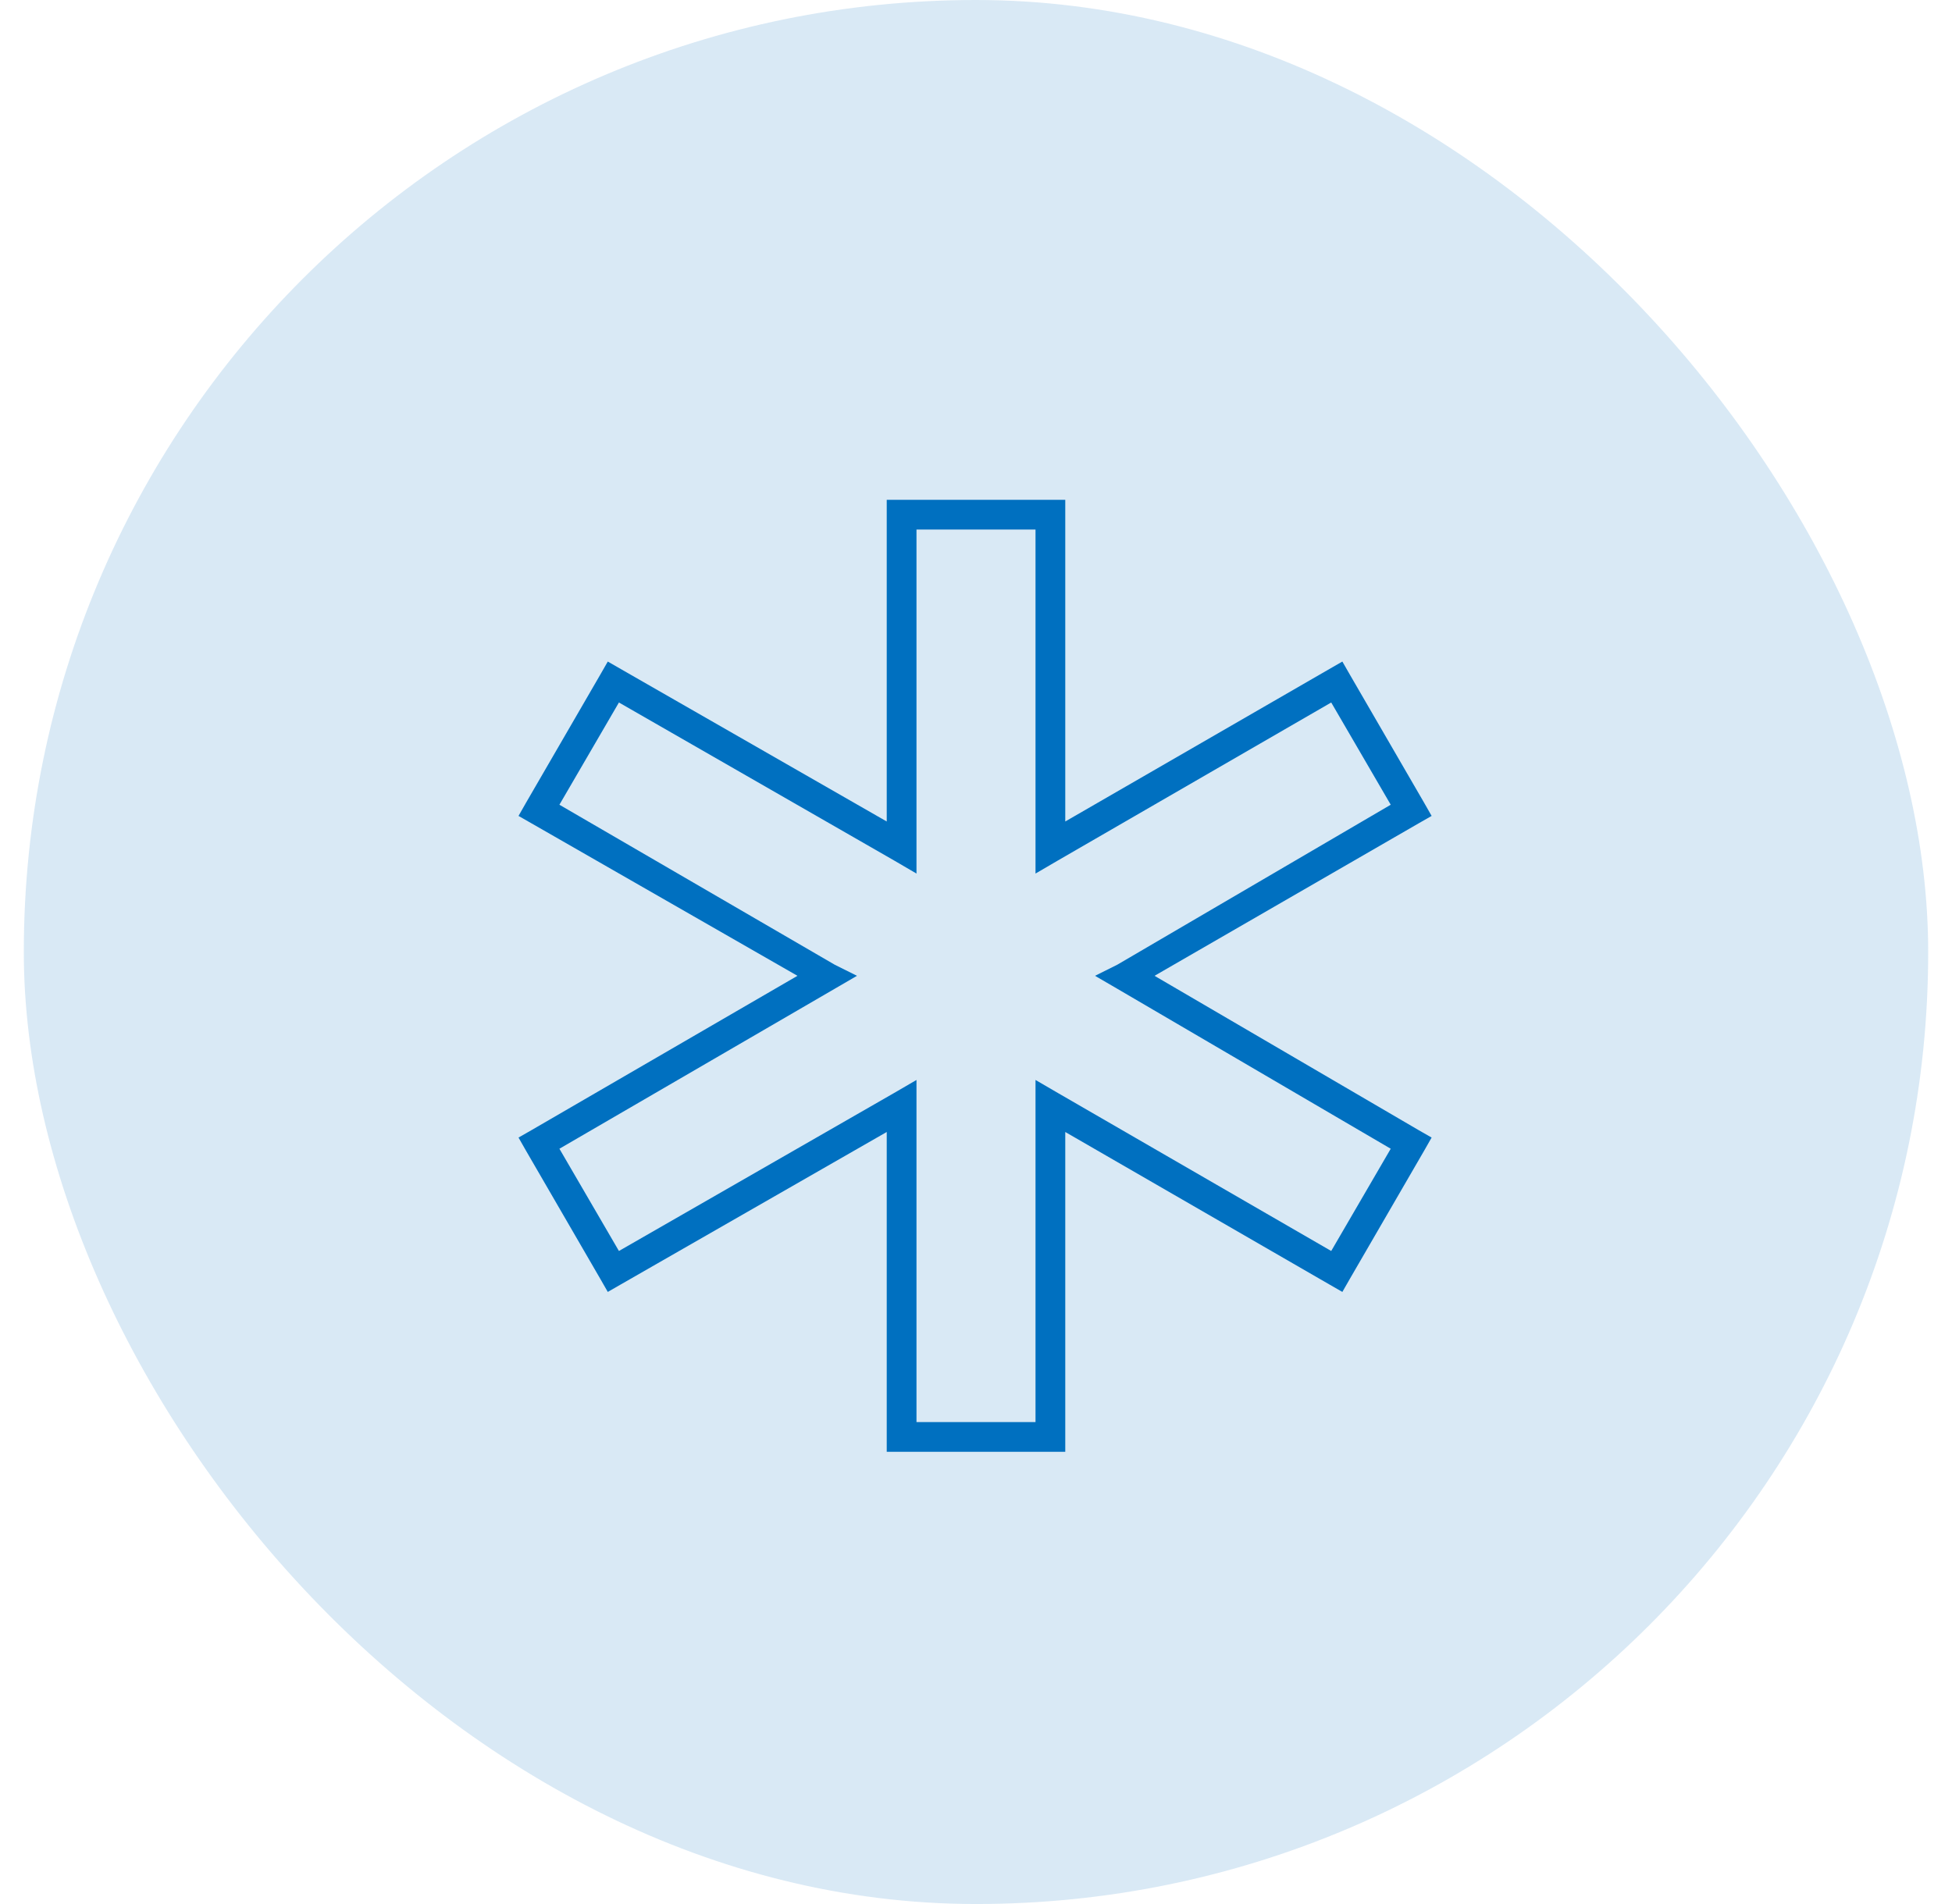
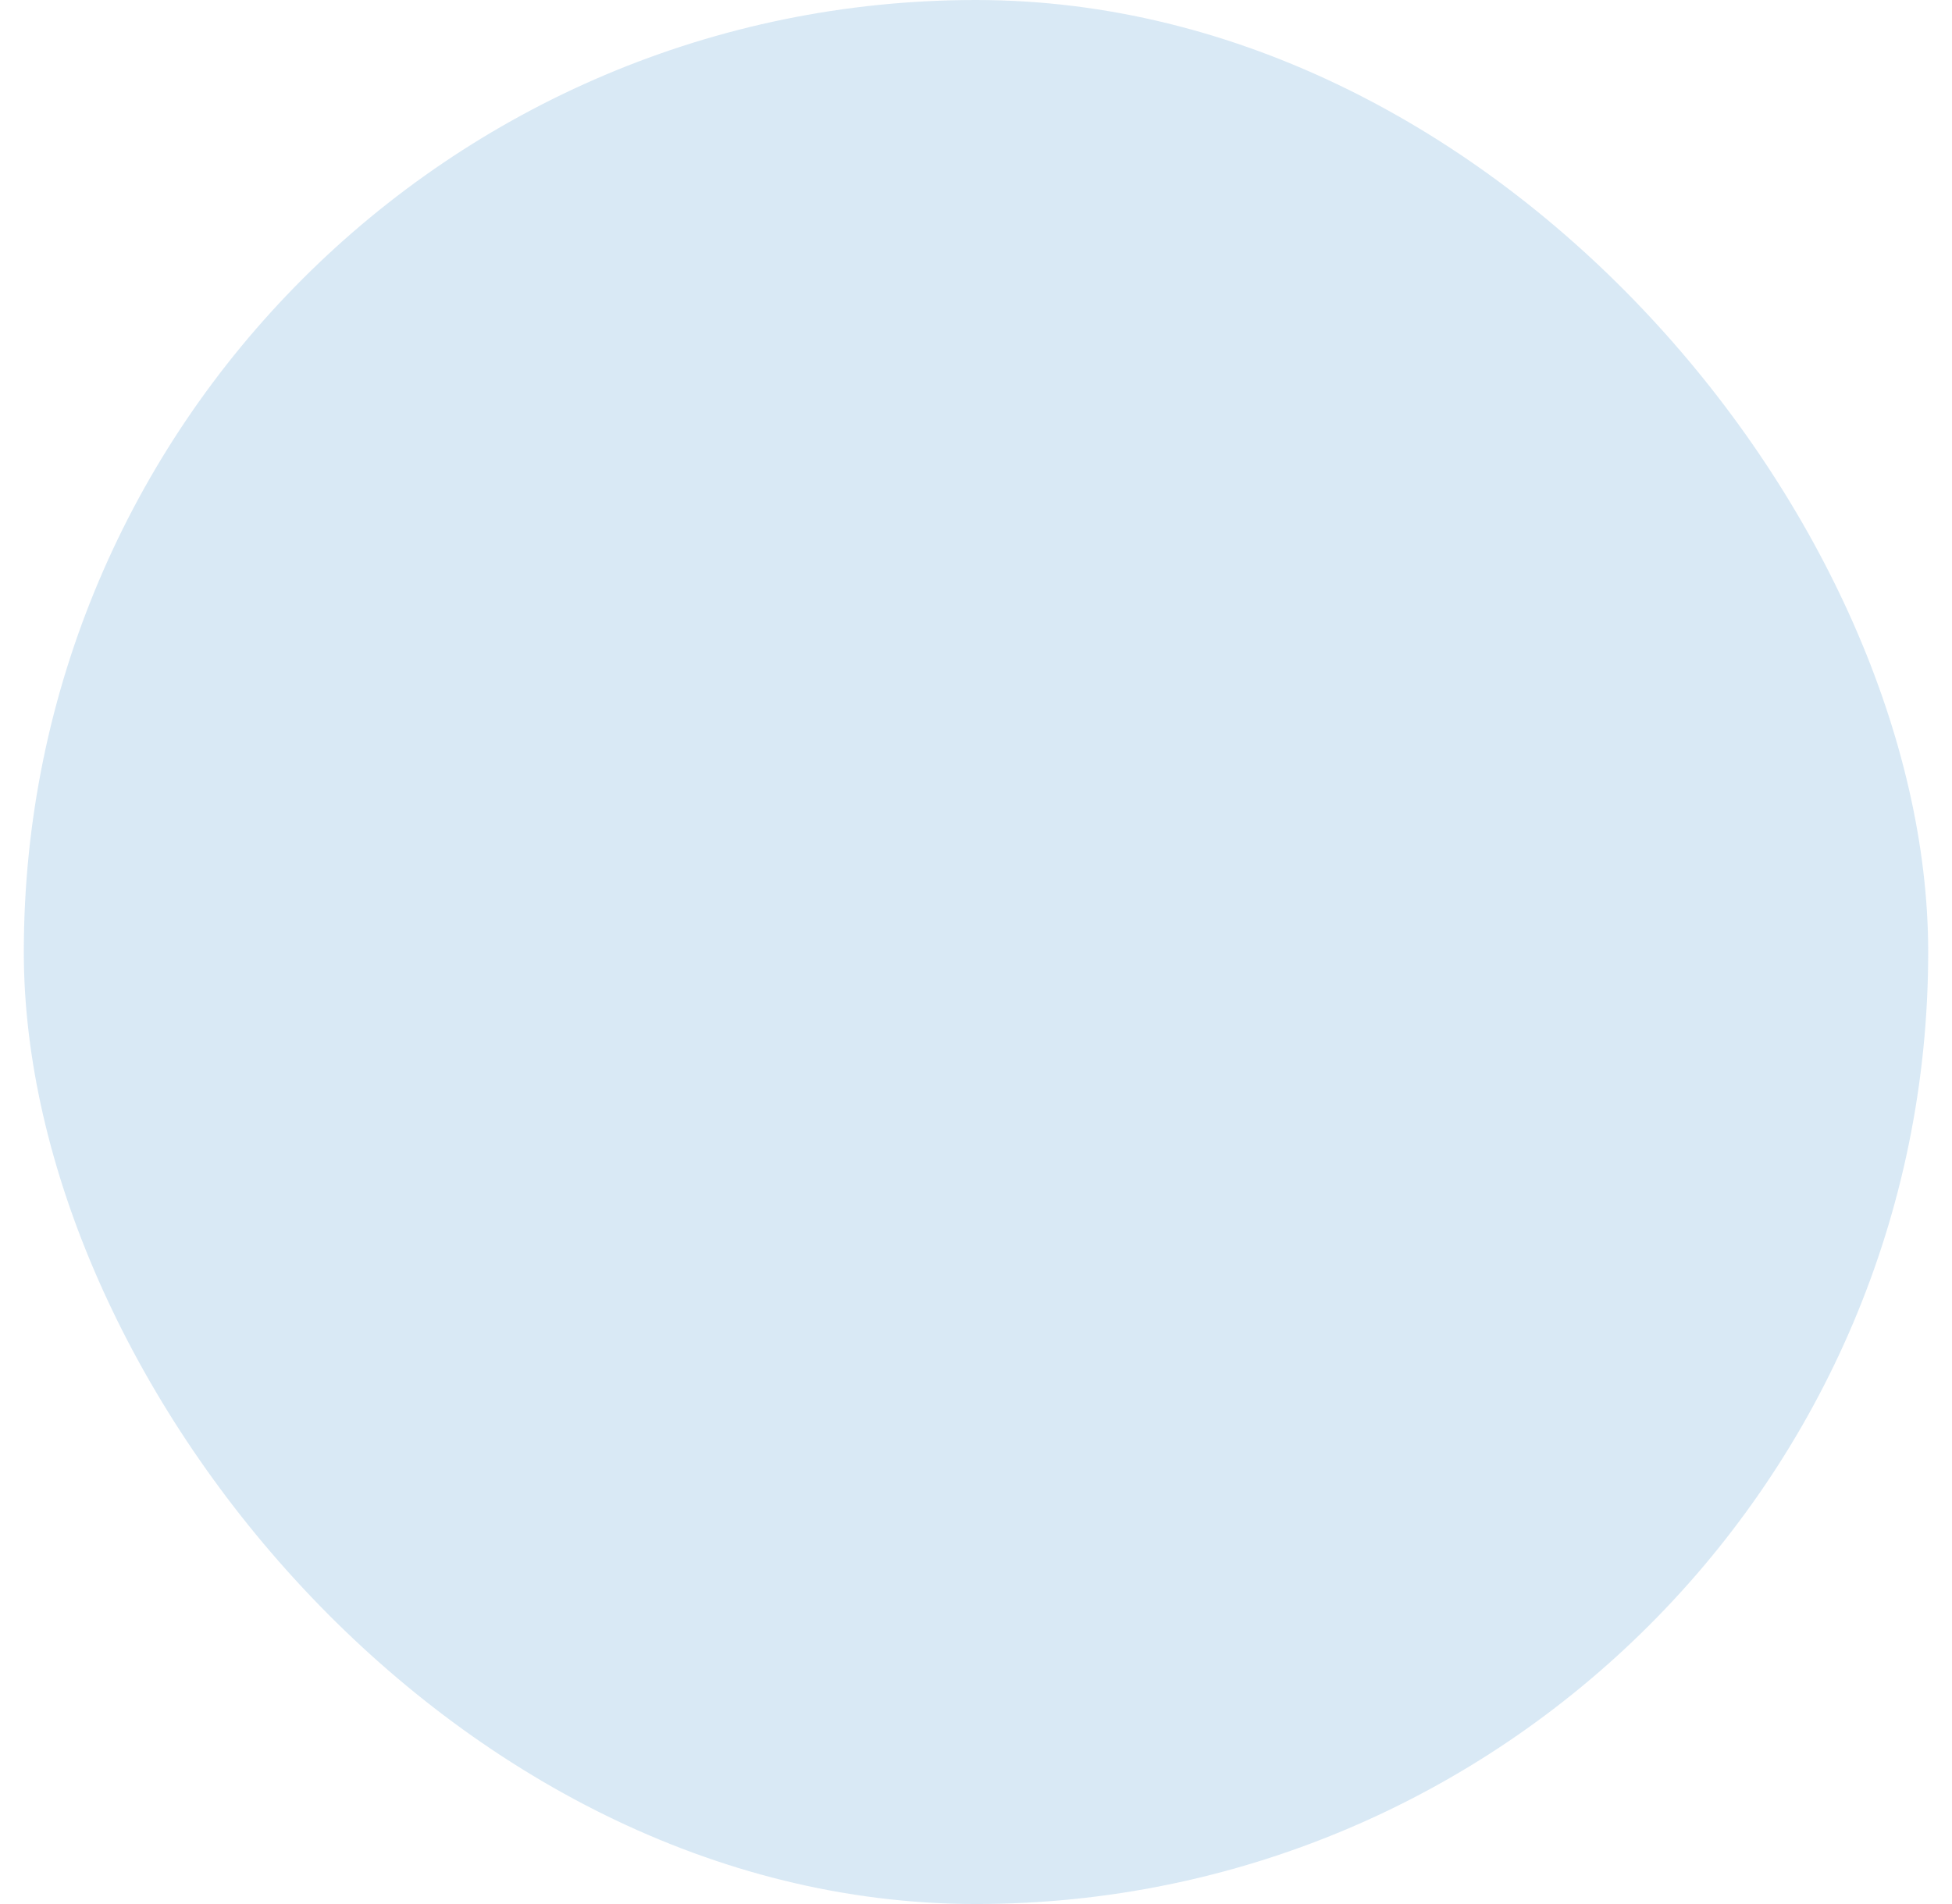
<svg xmlns="http://www.w3.org/2000/svg" width="41" height="40" viewBox="0 0 41 40" fill="none">
  <rect x="0.5" width="40" height="40" rx="20" fill="#0070C0" fill-opacity="0.15" />
-   <path d="M18.625 10.5H18.938H22.062H22.375V10.812V17.258L27.922 14.055L28.195 13.898L28.352 14.172L29.914 16.867L30.07 17.141L29.797 17.297L24.25 20.5L29.797 23.742L30.07 23.898L29.914 24.172L28.352 26.867L28.195 27.141L27.922 26.984L22.375 23.781V30.188V30.5H22.062H18.938H18.625V30.188V23.781L13.039 26.984L12.766 27.141L12.609 26.867L11.047 24.172L10.891 23.898L11.164 23.742L16.75 20.5L11.164 17.297L10.891 17.141L11.047 16.867L12.609 14.172L12.766 13.898L13.039 14.055L18.625 17.258V10.812V10.5ZM19.25 11.125V17.805V18.352L18.781 18.078L13 14.758L11.75 16.906L17.531 20.266L18 20.5L17.531 20.773L11.75 24.133L13 26.281L18.781 22.961L19.25 22.688V23.234V29.875H21.75V23.234V22.688L22.219 22.961L27.961 26.281L29.211 24.133L23.469 20.773L23 20.5L23.469 20.266L29.211 16.906L27.961 14.758L22.219 18.078L21.75 18.352V17.805V11.125H19.25Z" fill="#0070C0" />
</svg>